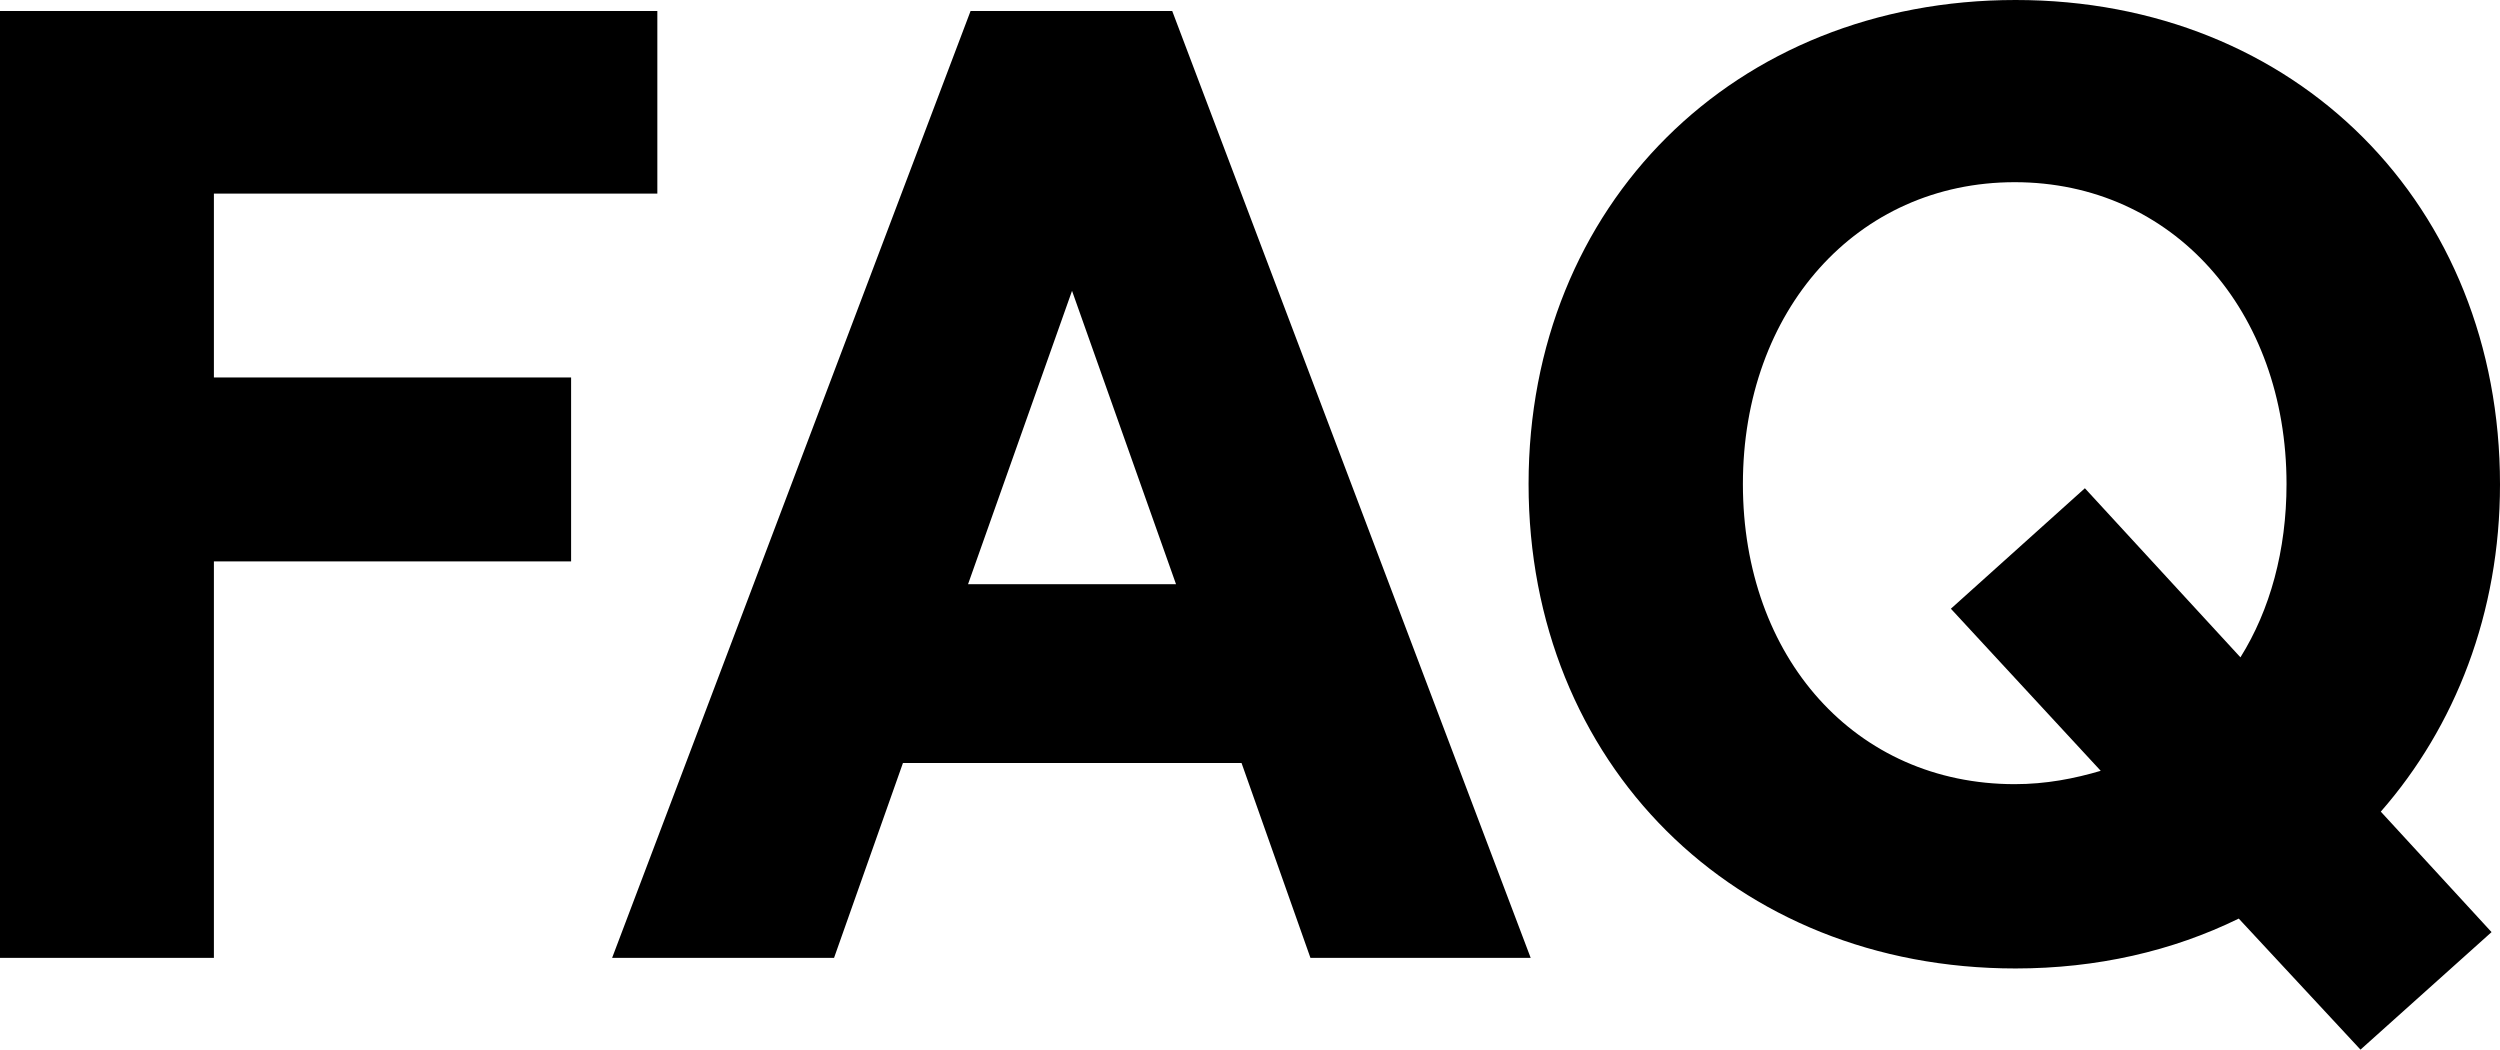
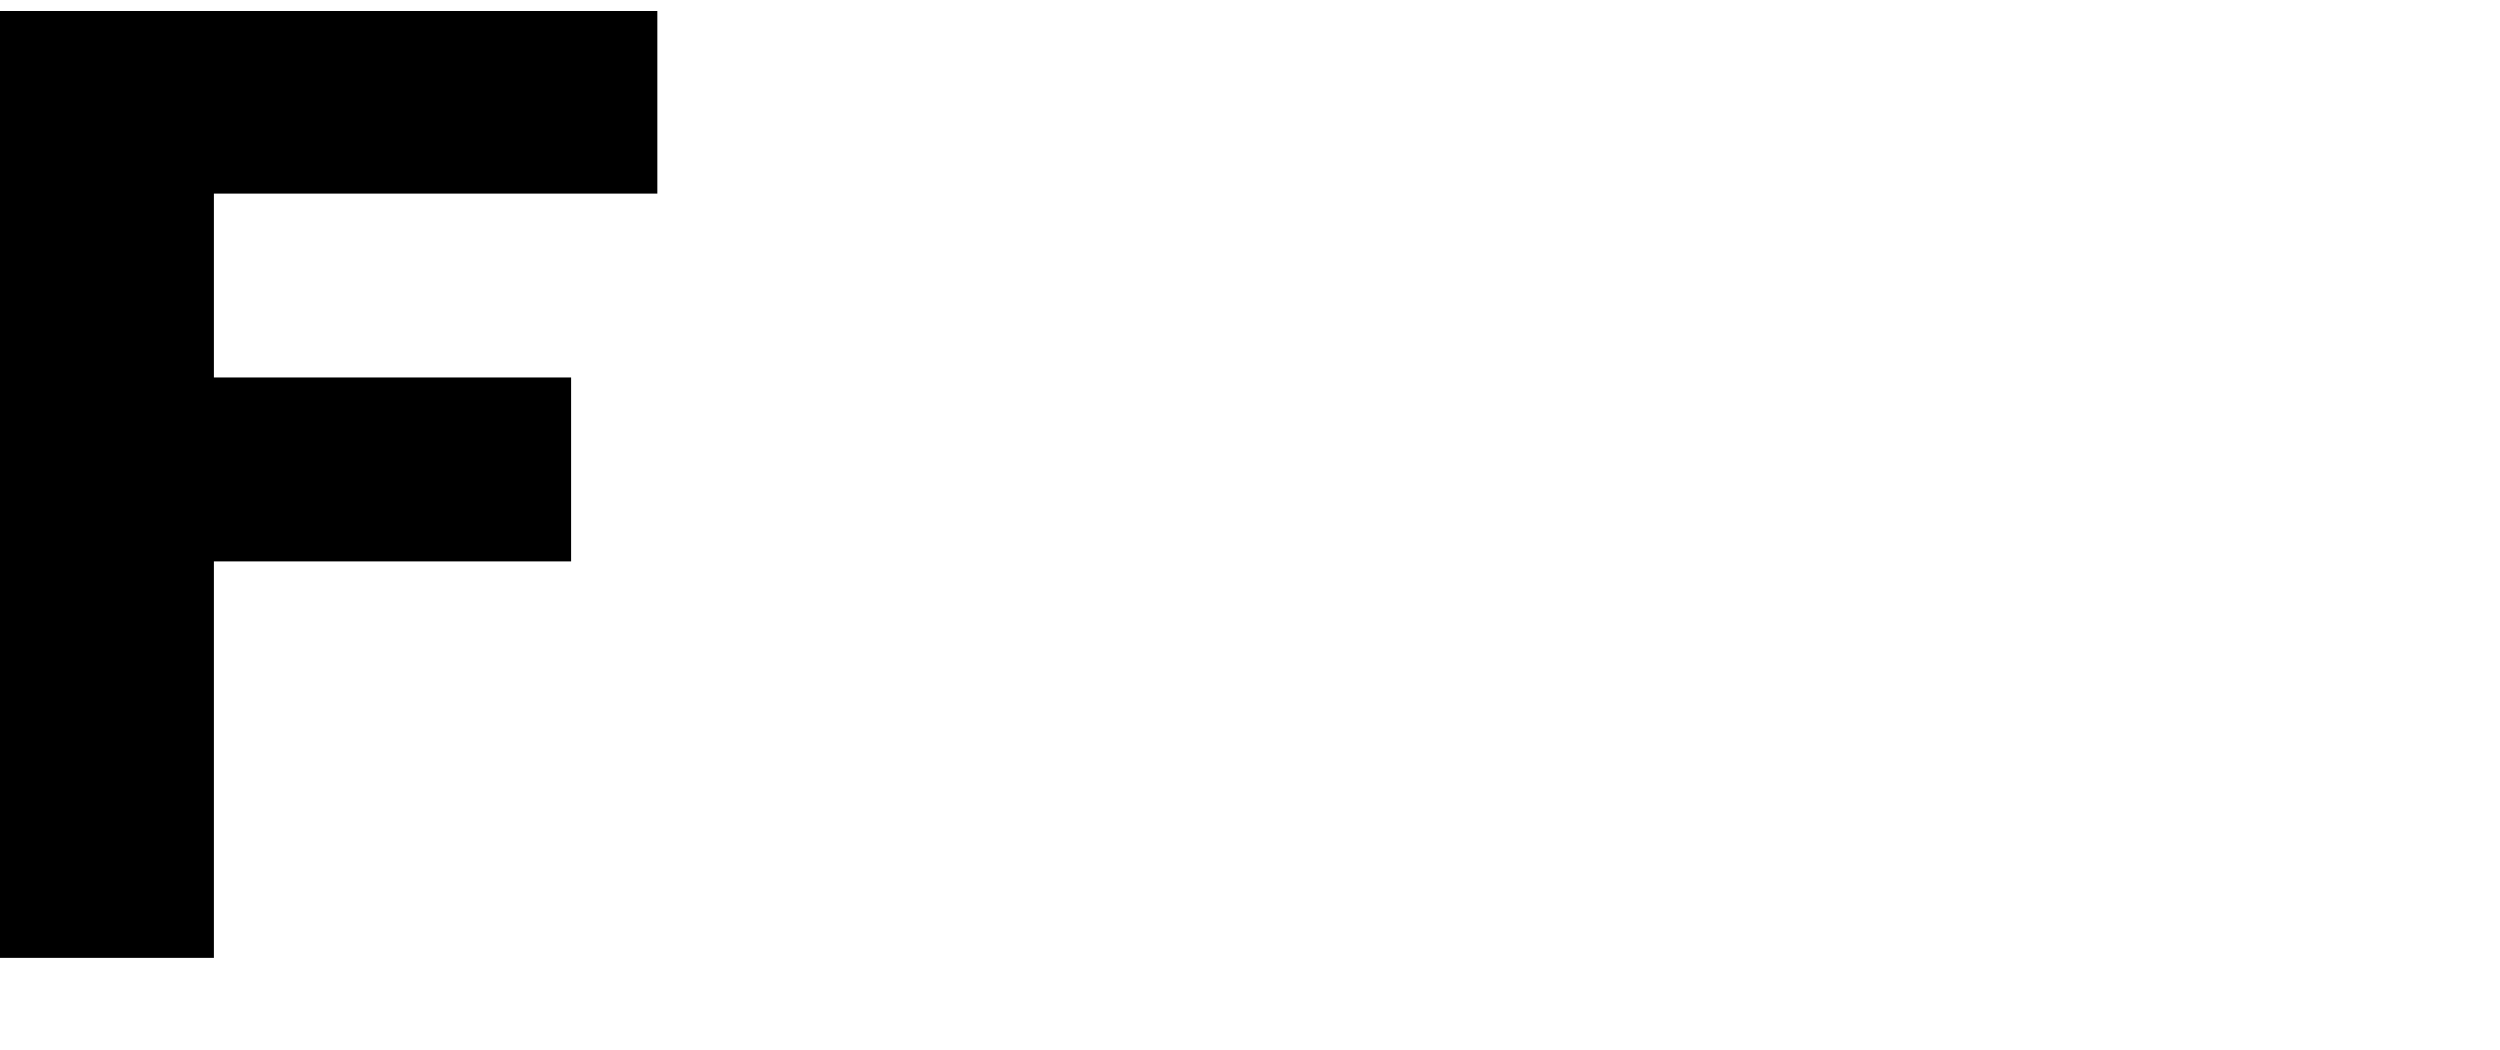
<svg xmlns="http://www.w3.org/2000/svg" id="b" data-name="レイヤー_2" viewBox="0 0 59.14 24.83">
  <g id="c" data-name="レイヤー_8">
    <g>
-       <path d="M0,.26h15.55v4.32H5.06v4.35h8.45v4.35H5.06v9.38H0V.26Z" />
-       <path d="M29.36,18.05h-8l-1.63,4.61h-5.25L22.96.26h4.77l8.48,22.4h-5.21l-1.63-4.61ZM27.82,13.82l-2.46-6.94-2.46,6.94h4.93Z" />
-       <path d="M56.32,19.2l2.62,2.85-3.1,2.78-2.88-3.1c-1.57.77-3.36,1.18-5.28,1.18-6.66,0-11.52-4.86-11.52-11.46S41.03,0,47.68,0s11.46,4.86,11.46,11.46c0,3.04-1.06,5.73-2.82,7.74ZM49.7,18.24l-3.55-3.84,3.17-2.85,3.68,4c.7-1.12,1.09-2.53,1.09-4.1,0-4.1-2.69-7.14-6.43-7.14s-6.43,3.04-6.43,7.14,2.66,7.1,6.43,7.1c.74,0,1.41-.13,2.05-.32Z" />
+       <path d="M0,.26h15.55v4.32H5.06v4.35h8.45v4.35H5.06v9.38H0Z" />
    </g>
  </g>
</svg>